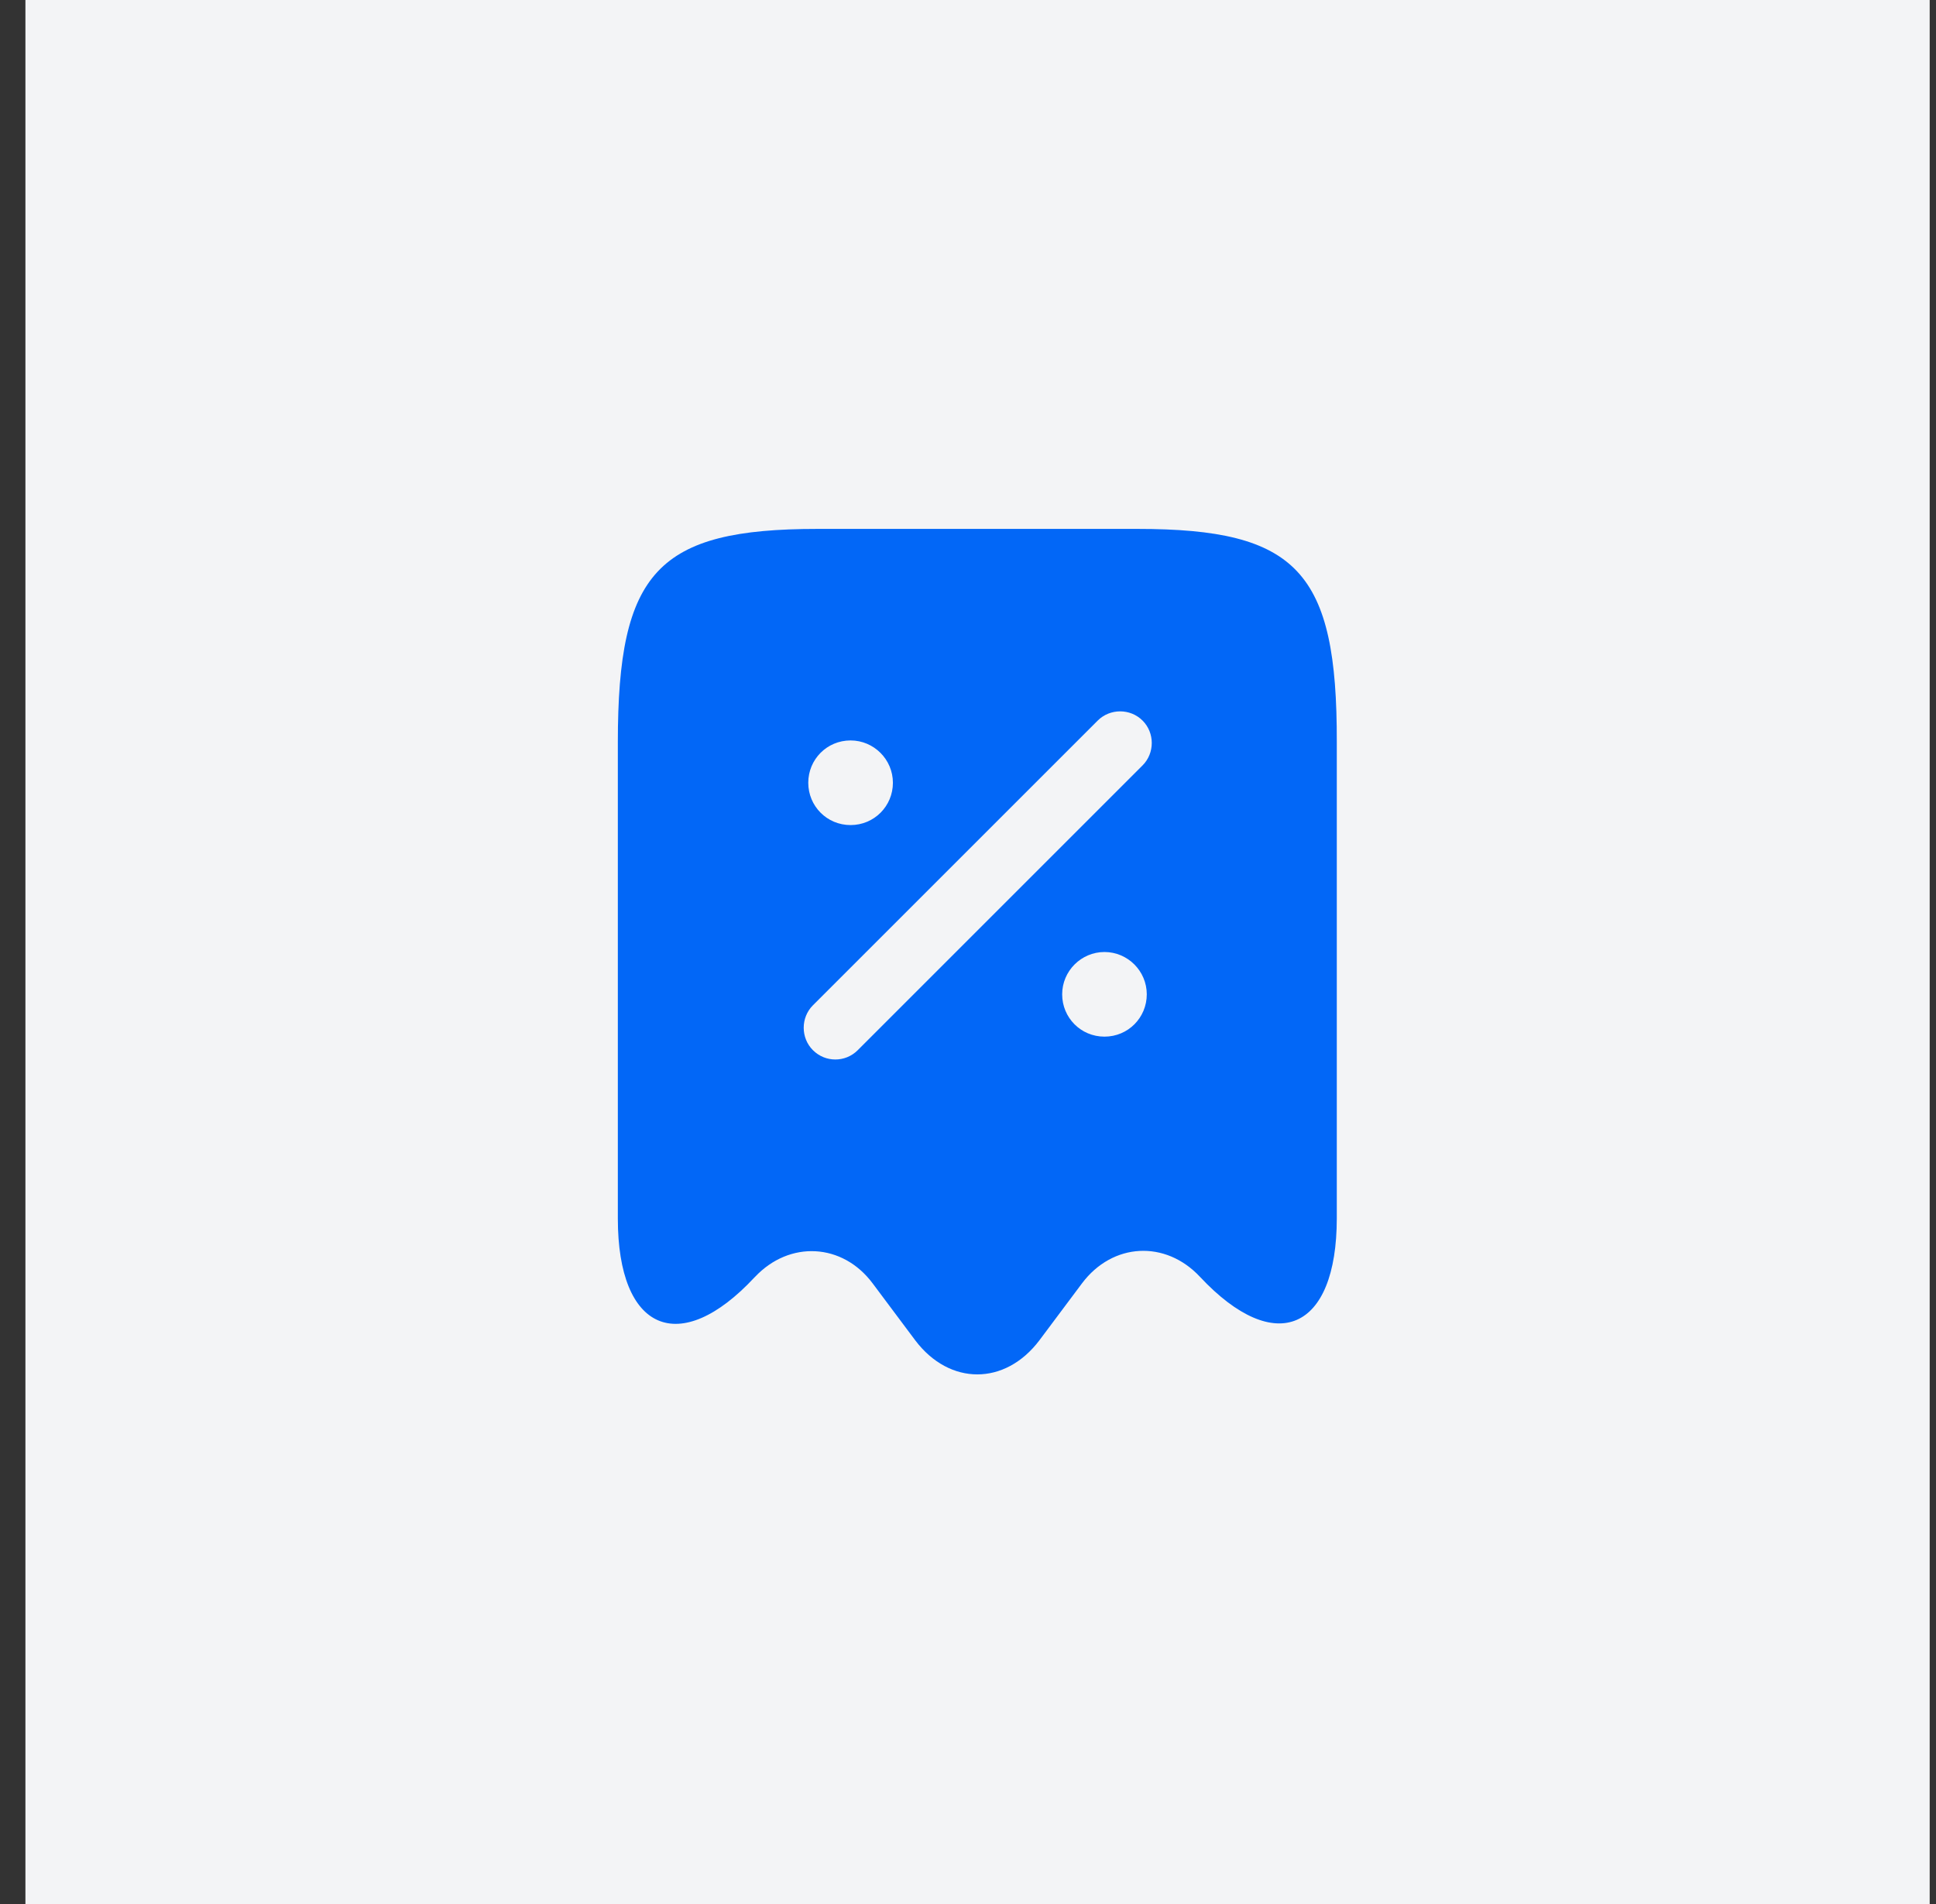
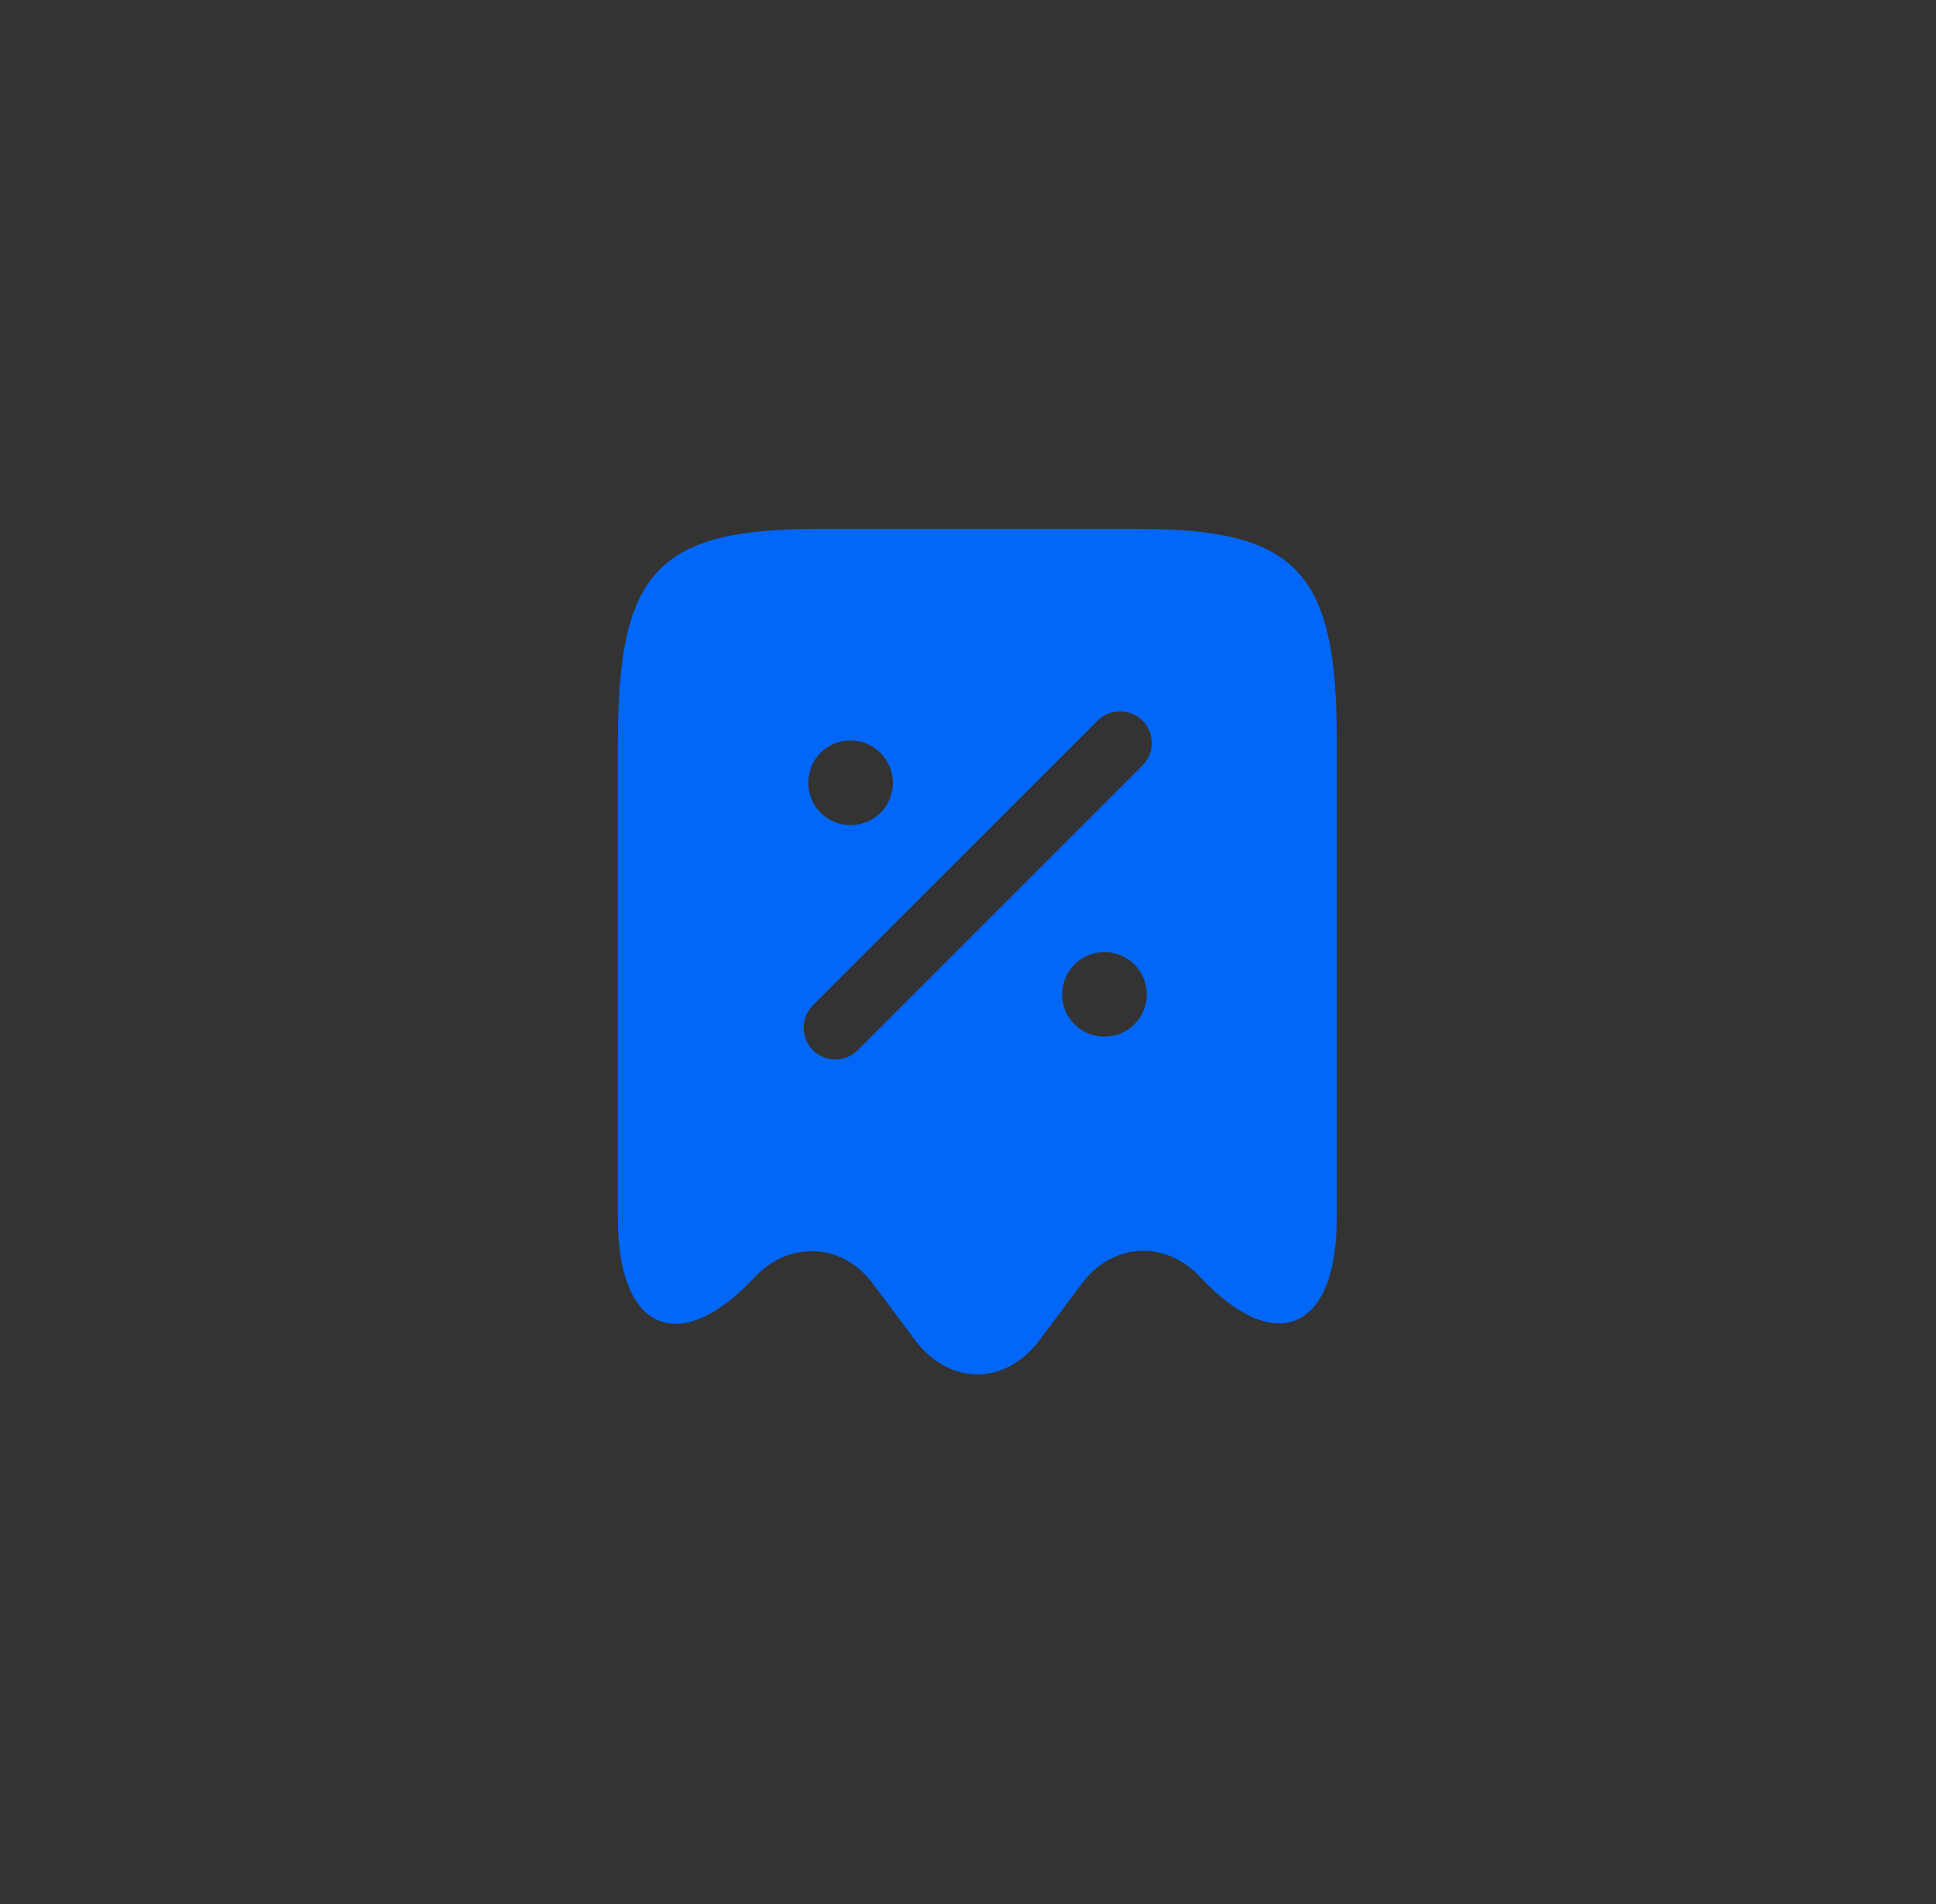
<svg xmlns="http://www.w3.org/2000/svg" width="61" height="60" viewBox="0 0 61 60" fill="none">
  <rect x="0" y="0" width="61" height="60" fill="#333333" stroke="none" />
-   <rect width="60" height="60" transform="translate(0.801)" fill="#F3F4F6" />
  <path d="M35.84 16.667H25.76C20.72 16.667 19.467 18.013 19.467 23.387V38.4C19.467 41.947 21.413 42.787 23.773 40.253L23.787 40.24C24.88 39.08 26.547 39.173 27.494 40.44L28.84 42.24C29.92 43.667 31.667 43.667 32.747 42.24L34.093 40.44C35.053 39.16 36.72 39.067 37.813 40.24C40.187 42.773 42.12 41.933 42.12 38.387V23.387C42.133 18.013 40.88 16.667 35.84 16.667ZM26.8 23.333C27.534 23.333 28.134 23.933 28.134 24.667C28.134 25.4 27.547 26 26.8 26C26.053 26 25.467 25.4 25.467 24.667C25.467 23.933 26.053 23.333 26.8 23.333ZM34.8 32.667C34.053 32.667 33.467 32.067 33.467 31.333C33.467 30.6 34.067 30 34.8 30C35.533 30 36.133 30.6 36.133 31.333C36.133 32.067 35.547 32.667 34.8 32.667ZM36 24.12L27.027 33.093C26.827 33.293 26.573 33.387 26.32 33.387C26.067 33.387 25.814 33.293 25.613 33.093C25.227 32.707 25.227 32.067 25.613 31.68L34.587 22.707C34.974 22.32 35.614 22.32 36 22.707C36.387 23.093 36.387 23.733 36 24.12Z" fill="#0267F7" />
</svg>